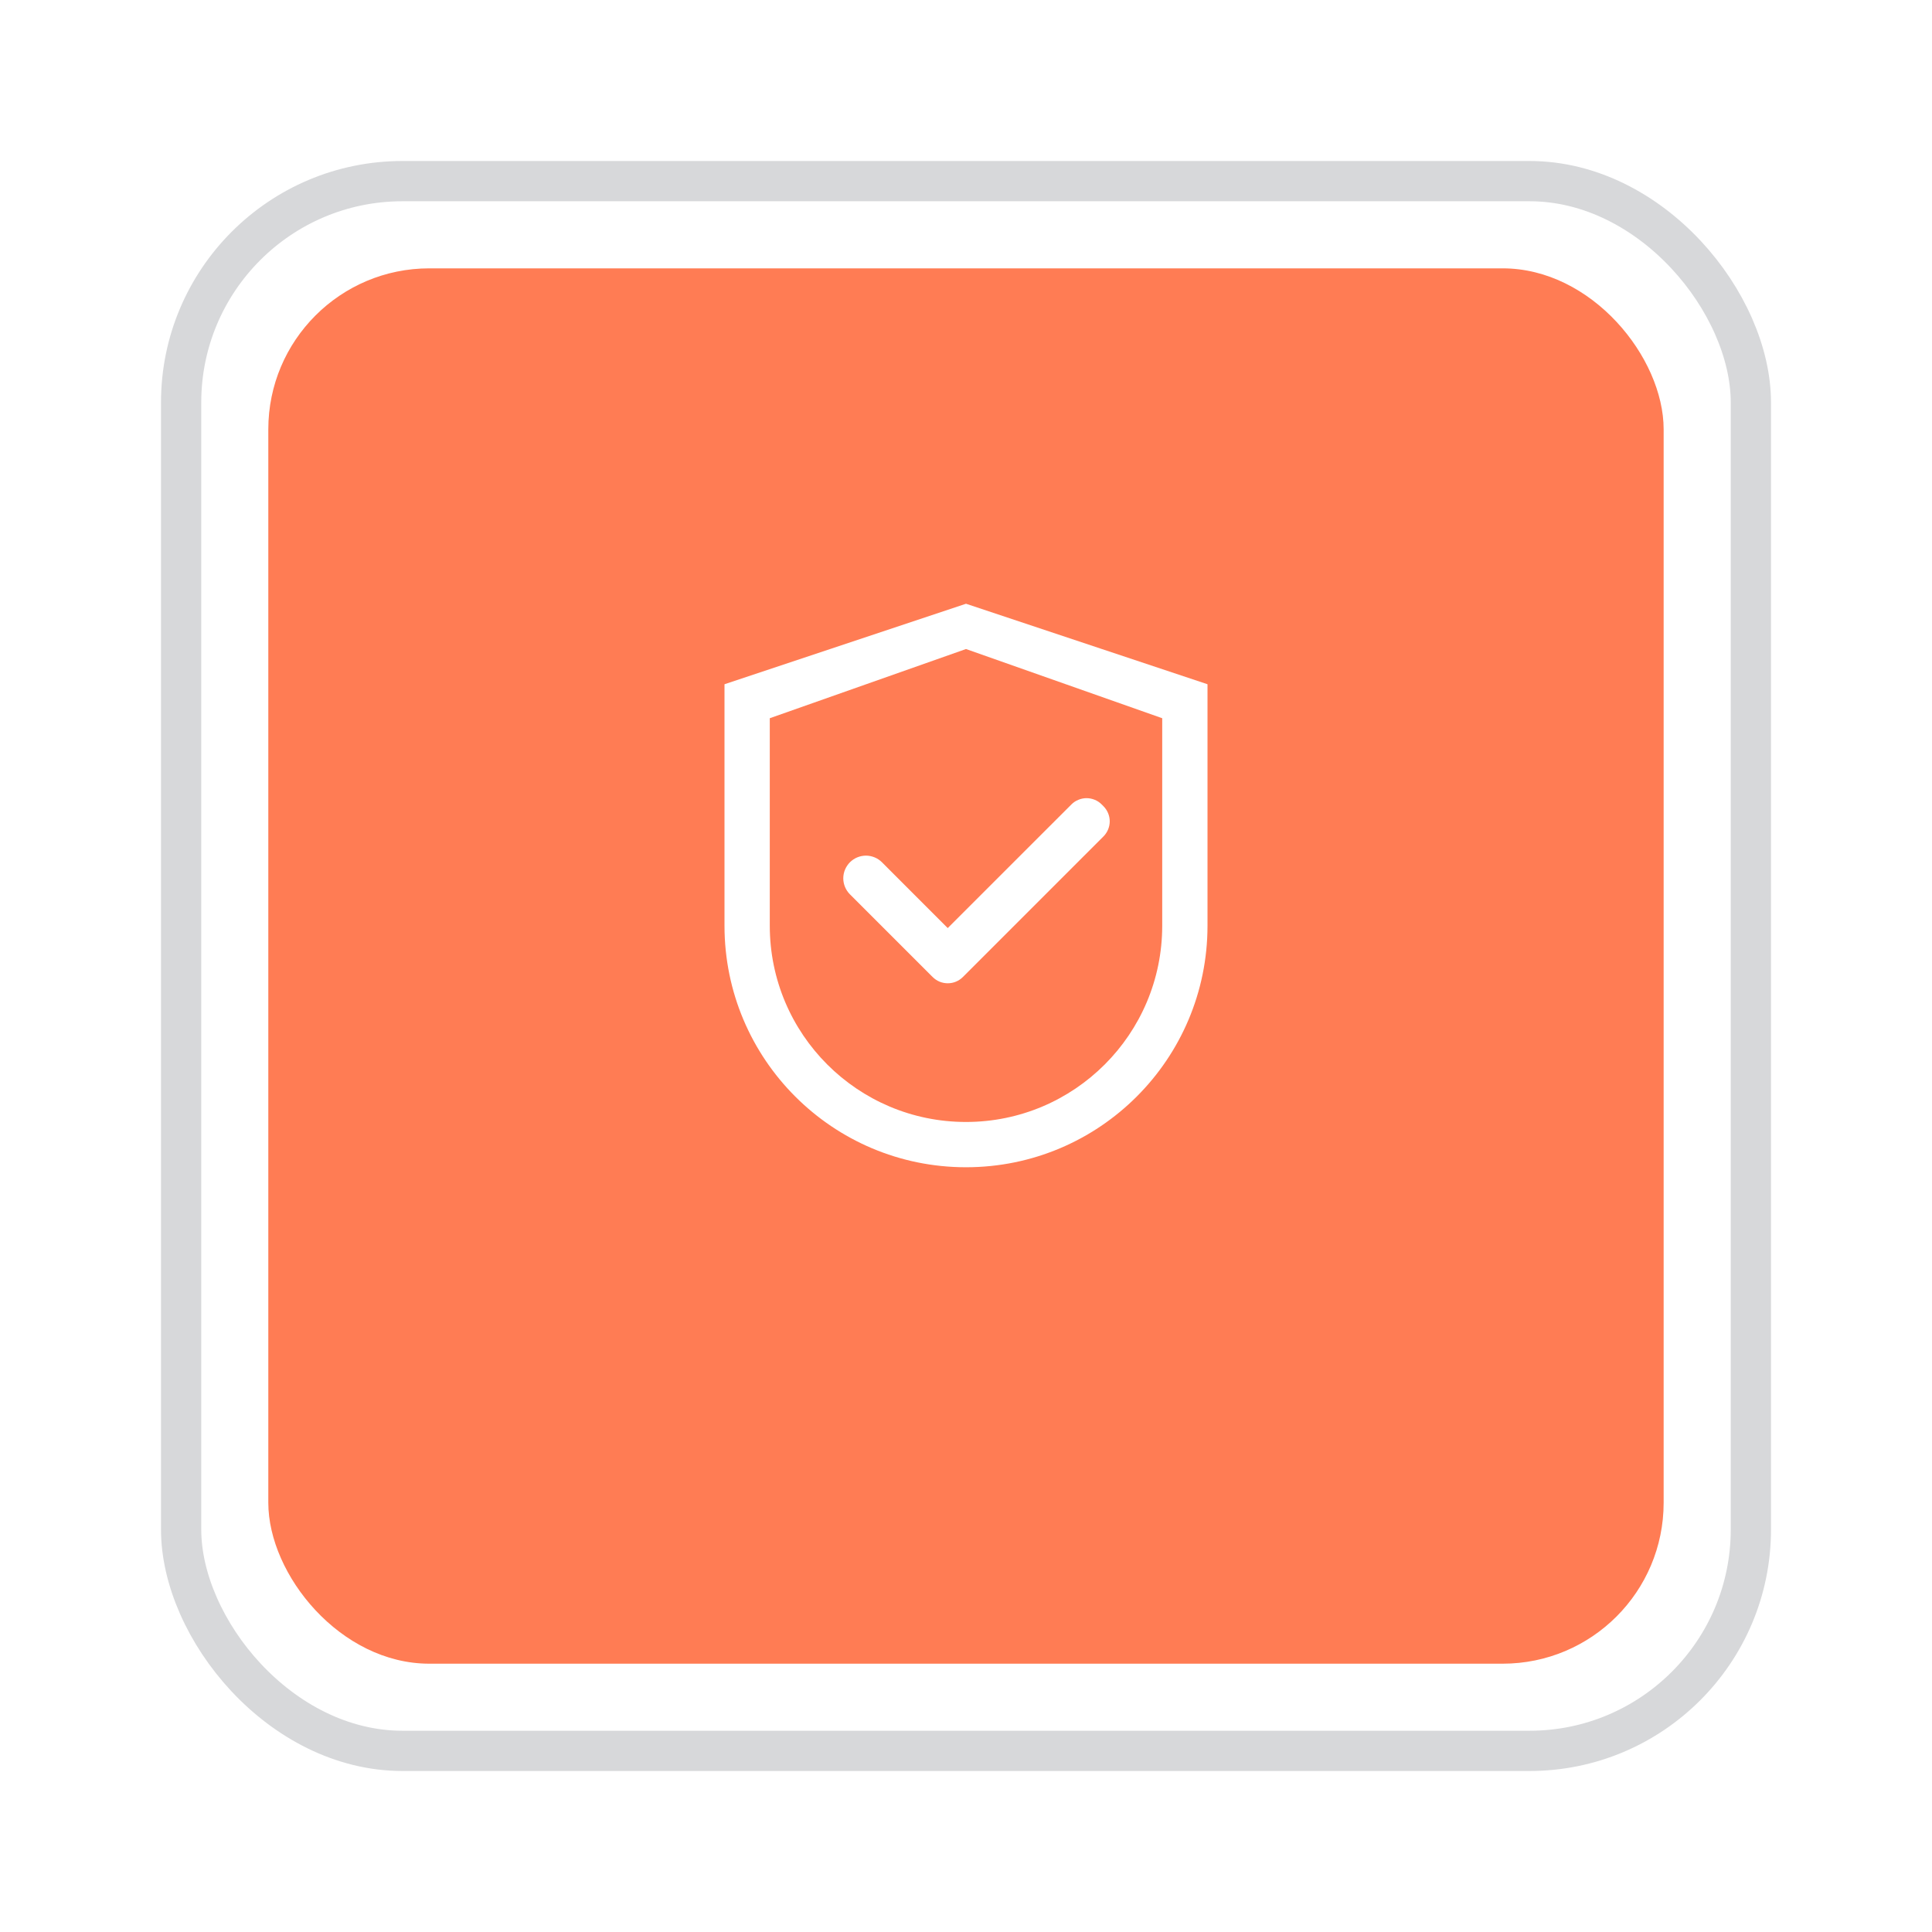
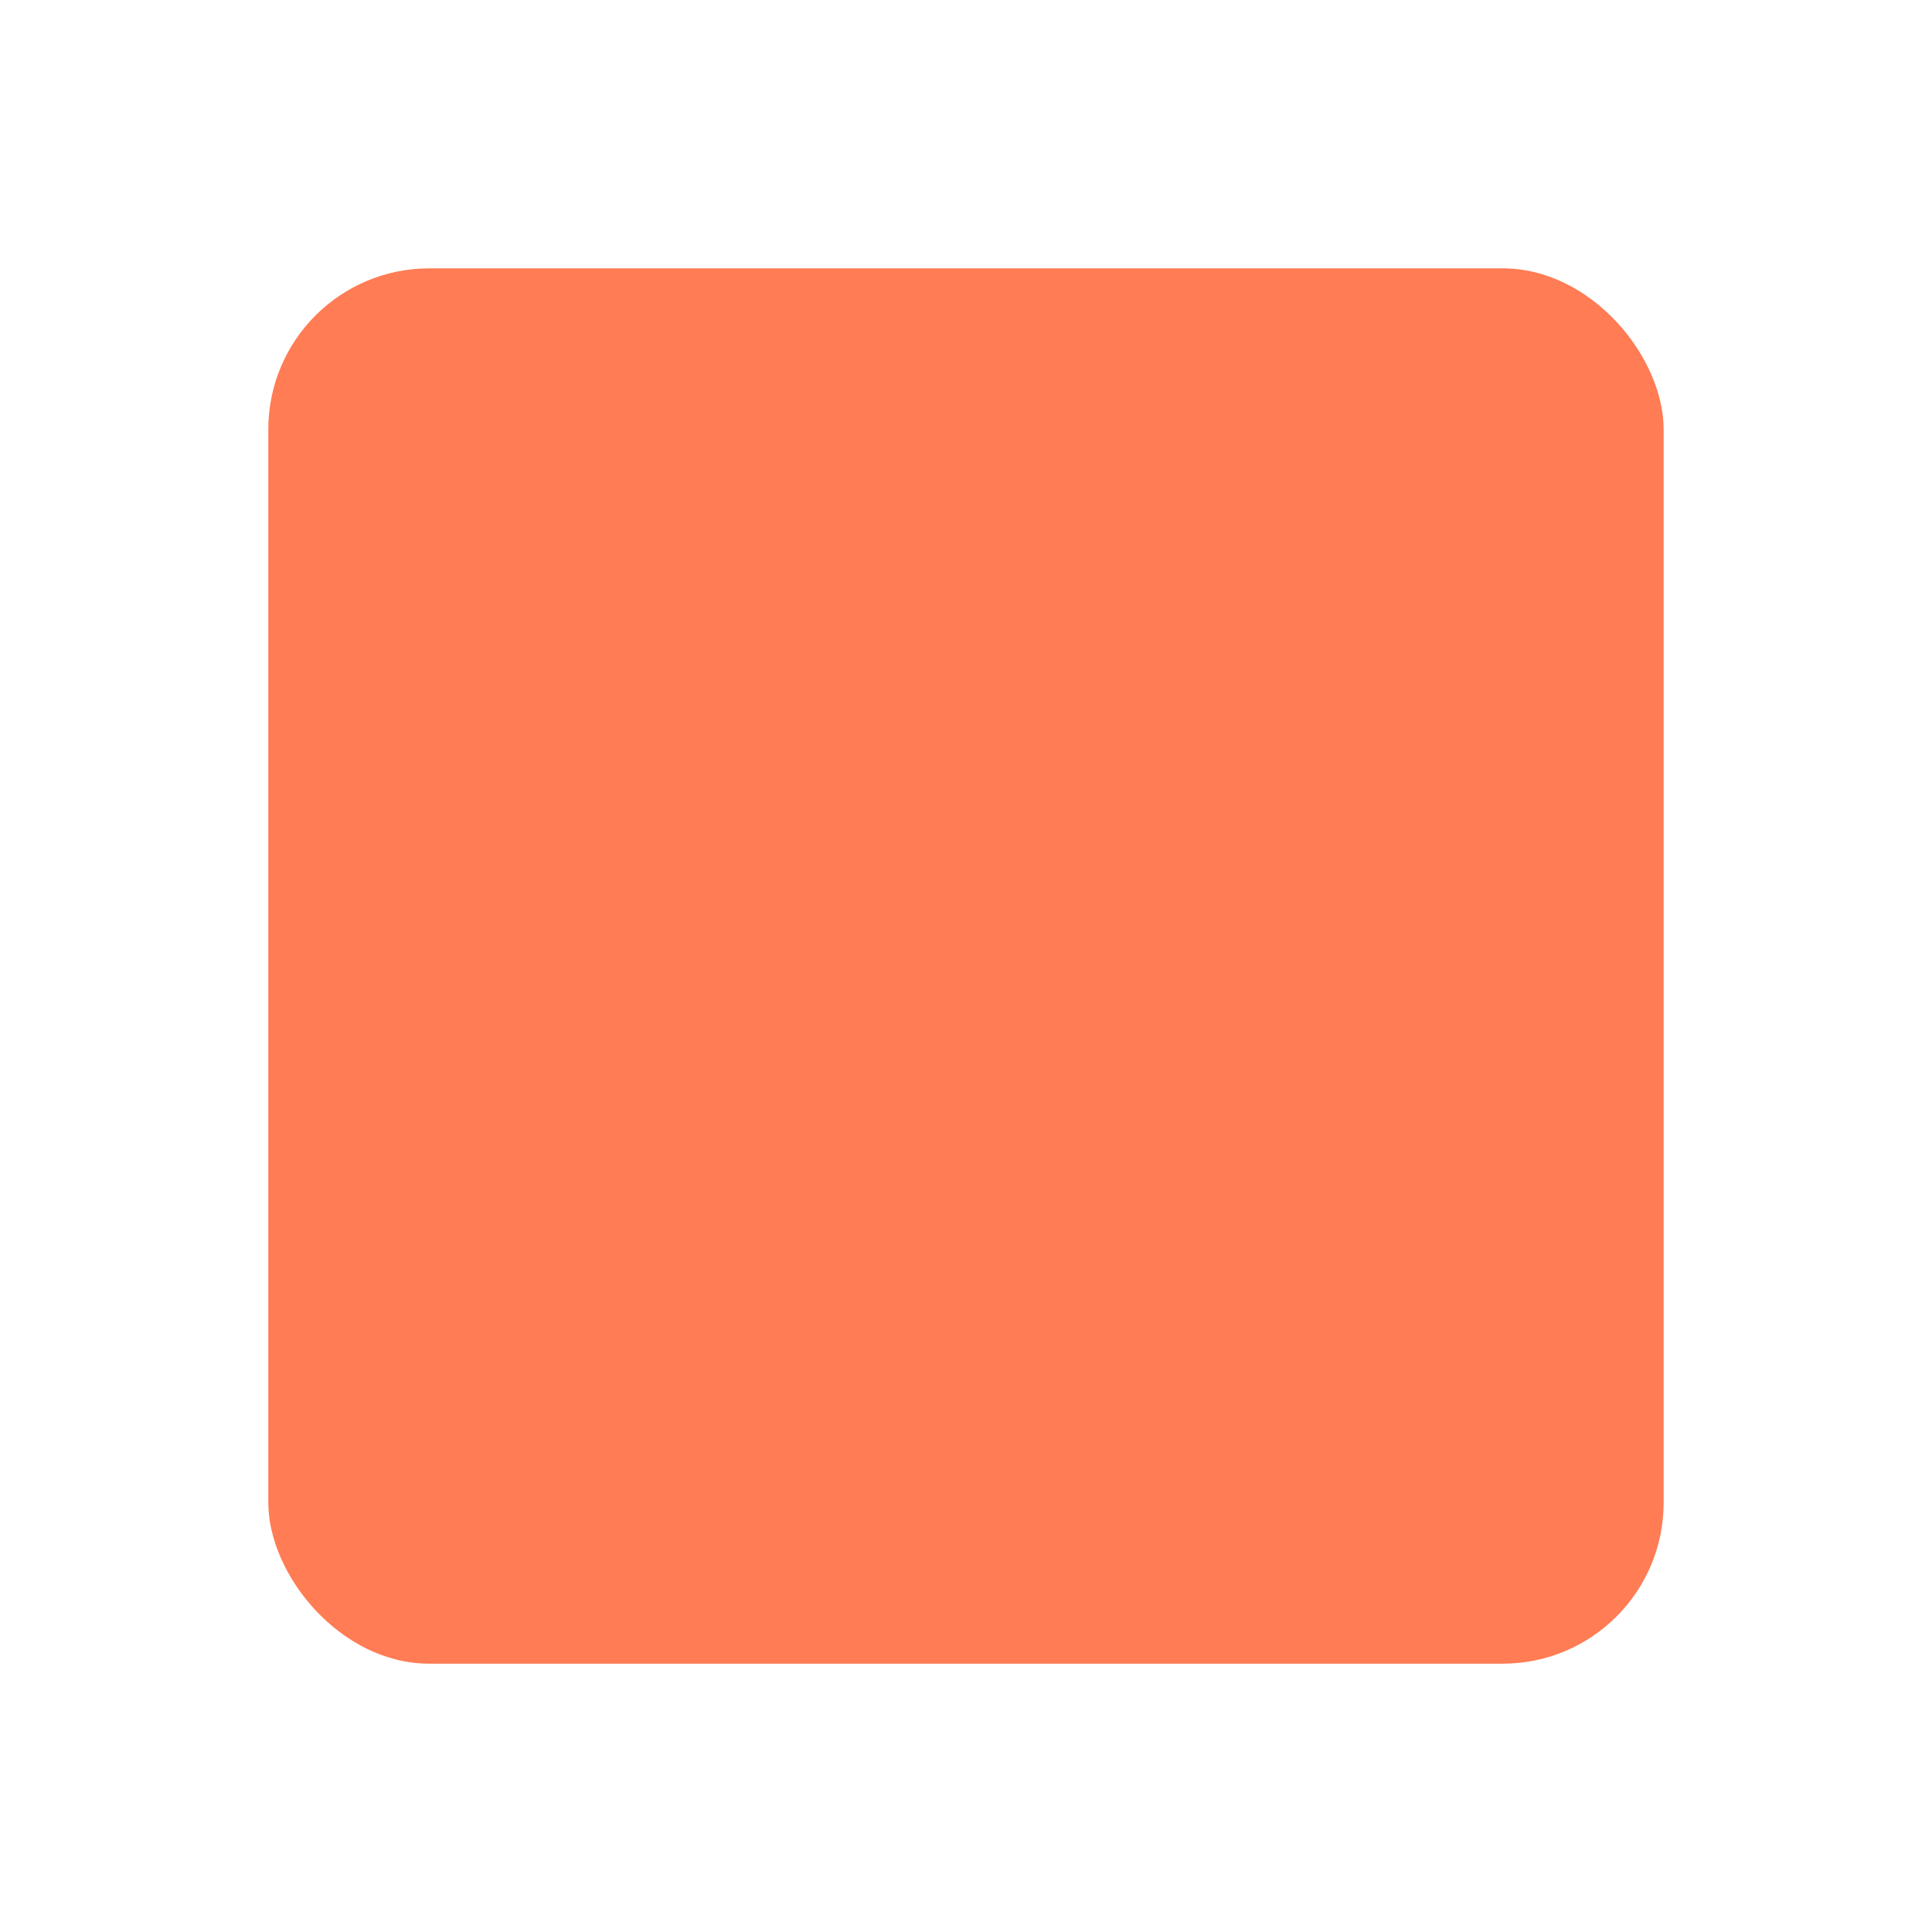
<svg xmlns="http://www.w3.org/2000/svg" width="48" height="48" viewBox="0 0 48 48" fill="none">
  <g filter="url(#filter0_d_143_8752)">
-     <rect x="4" y="2" width="40" height="40" rx="6" fill="white" />
-     <rect x="4.5" y="2.5" width="39" height="39" rx="5.5" stroke="#D7D8DA" />
-   </g>
+     </g>
  <g filter="url(#filter1_d_143_8752)">
    <rect x="6.666" y="4.667" width="34.667" height="34.667" rx="4" fill="#FF7C54" />
  </g>
-   <path d="M24 15L18 17V23C18 26.314 20.686 29 24 29C27.314 29 30 26.314 30 23V17L24 15ZM28.875 23C28.875 25.692 26.692 27.875 24 27.875C21.308 27.875 19.125 25.692 19.125 23V17.844L24 16.125L28.875 17.844V23Z" fill="white" />
-   <path d="M21.912 21.423C21.86 21.371 21.798 21.329 21.729 21.301C21.661 21.273 21.588 21.258 21.514 21.258C21.44 21.258 21.367 21.273 21.299 21.301C21.23 21.329 21.169 21.371 21.116 21.423C21.064 21.476 21.023 21.538 20.994 21.606C20.966 21.674 20.951 21.747 20.951 21.821C20.951 21.895 20.966 21.968 20.994 22.036C21.023 22.105 21.064 22.167 21.116 22.219L23.138 24.241L23.171 24.273C23.22 24.323 23.279 24.362 23.343 24.389C23.408 24.416 23.477 24.429 23.547 24.429C23.617 24.429 23.686 24.416 23.75 24.389C23.815 24.362 23.873 24.323 23.923 24.273L27.415 20.781C27.464 20.732 27.503 20.673 27.53 20.609C27.557 20.544 27.571 20.475 27.571 20.405C27.571 20.336 27.557 20.267 27.53 20.202C27.503 20.138 27.464 20.079 27.415 20.03L27.371 19.986C27.322 19.936 27.263 19.897 27.199 19.871C27.134 19.844 27.065 19.83 26.995 19.83C26.925 19.83 26.856 19.844 26.792 19.871C26.727 19.897 26.669 19.936 26.619 19.986L23.546 23.058L21.912 21.423Z" fill="white" />
  <defs>
    <filter id="filter0_d_143_8752" x="0" y="0" width="48" height="48" filterUnits="userSpaceOnUse" color-interpolation-filters="sRGB">
      <feFlood flood-opacity="0" result="BackgroundImageFix" />
      <feColorMatrix in="SourceAlpha" type="matrix" values="0 0 0 0 0 0 0 0 0 0 0 0 0 0 0 0 0 0 127 0" result="hardAlpha" />
      <feOffset dy="2" />
      <feGaussianBlur stdDeviation="2" />
      <feComposite in2="hardAlpha" operator="out" />
      <feColorMatrix type="matrix" values="0 0 0 0 0.843 0 0 0 0 0.847 0 0 0 0 0.855 0 0 0 0.26 0" />
      <feBlend mode="normal" in2="BackgroundImageFix" result="effect1_dropShadow_143_8752" />
      <feBlend mode="normal" in="SourceGraphic" in2="effect1_dropShadow_143_8752" result="shape" />
    </filter>
    <filter id="filter1_d_143_8752" x="2.666" y="2.667" width="42.666" height="42.667" filterUnits="userSpaceOnUse" color-interpolation-filters="sRGB">
      <feFlood flood-opacity="0" result="BackgroundImageFix" />
      <feColorMatrix in="SourceAlpha" type="matrix" values="0 0 0 0 0 0 0 0 0 0 0 0 0 0 0 0 0 0 127 0" result="hardAlpha" />
      <feOffset dy="2" />
      <feGaussianBlur stdDeviation="2" />
      <feComposite in2="hardAlpha" operator="out" />
      <feColorMatrix type="matrix" values="0 0 0 0 0.843 0 0 0 0 0.847 0 0 0 0 0.855 0 0 0 0.26 0" />
      <feBlend mode="normal" in2="BackgroundImageFix" result="effect1_dropShadow_143_8752" />
      <feBlend mode="normal" in="SourceGraphic" in2="effect1_dropShadow_143_8752" result="shape" />
    </filter>
  </defs>
</svg>